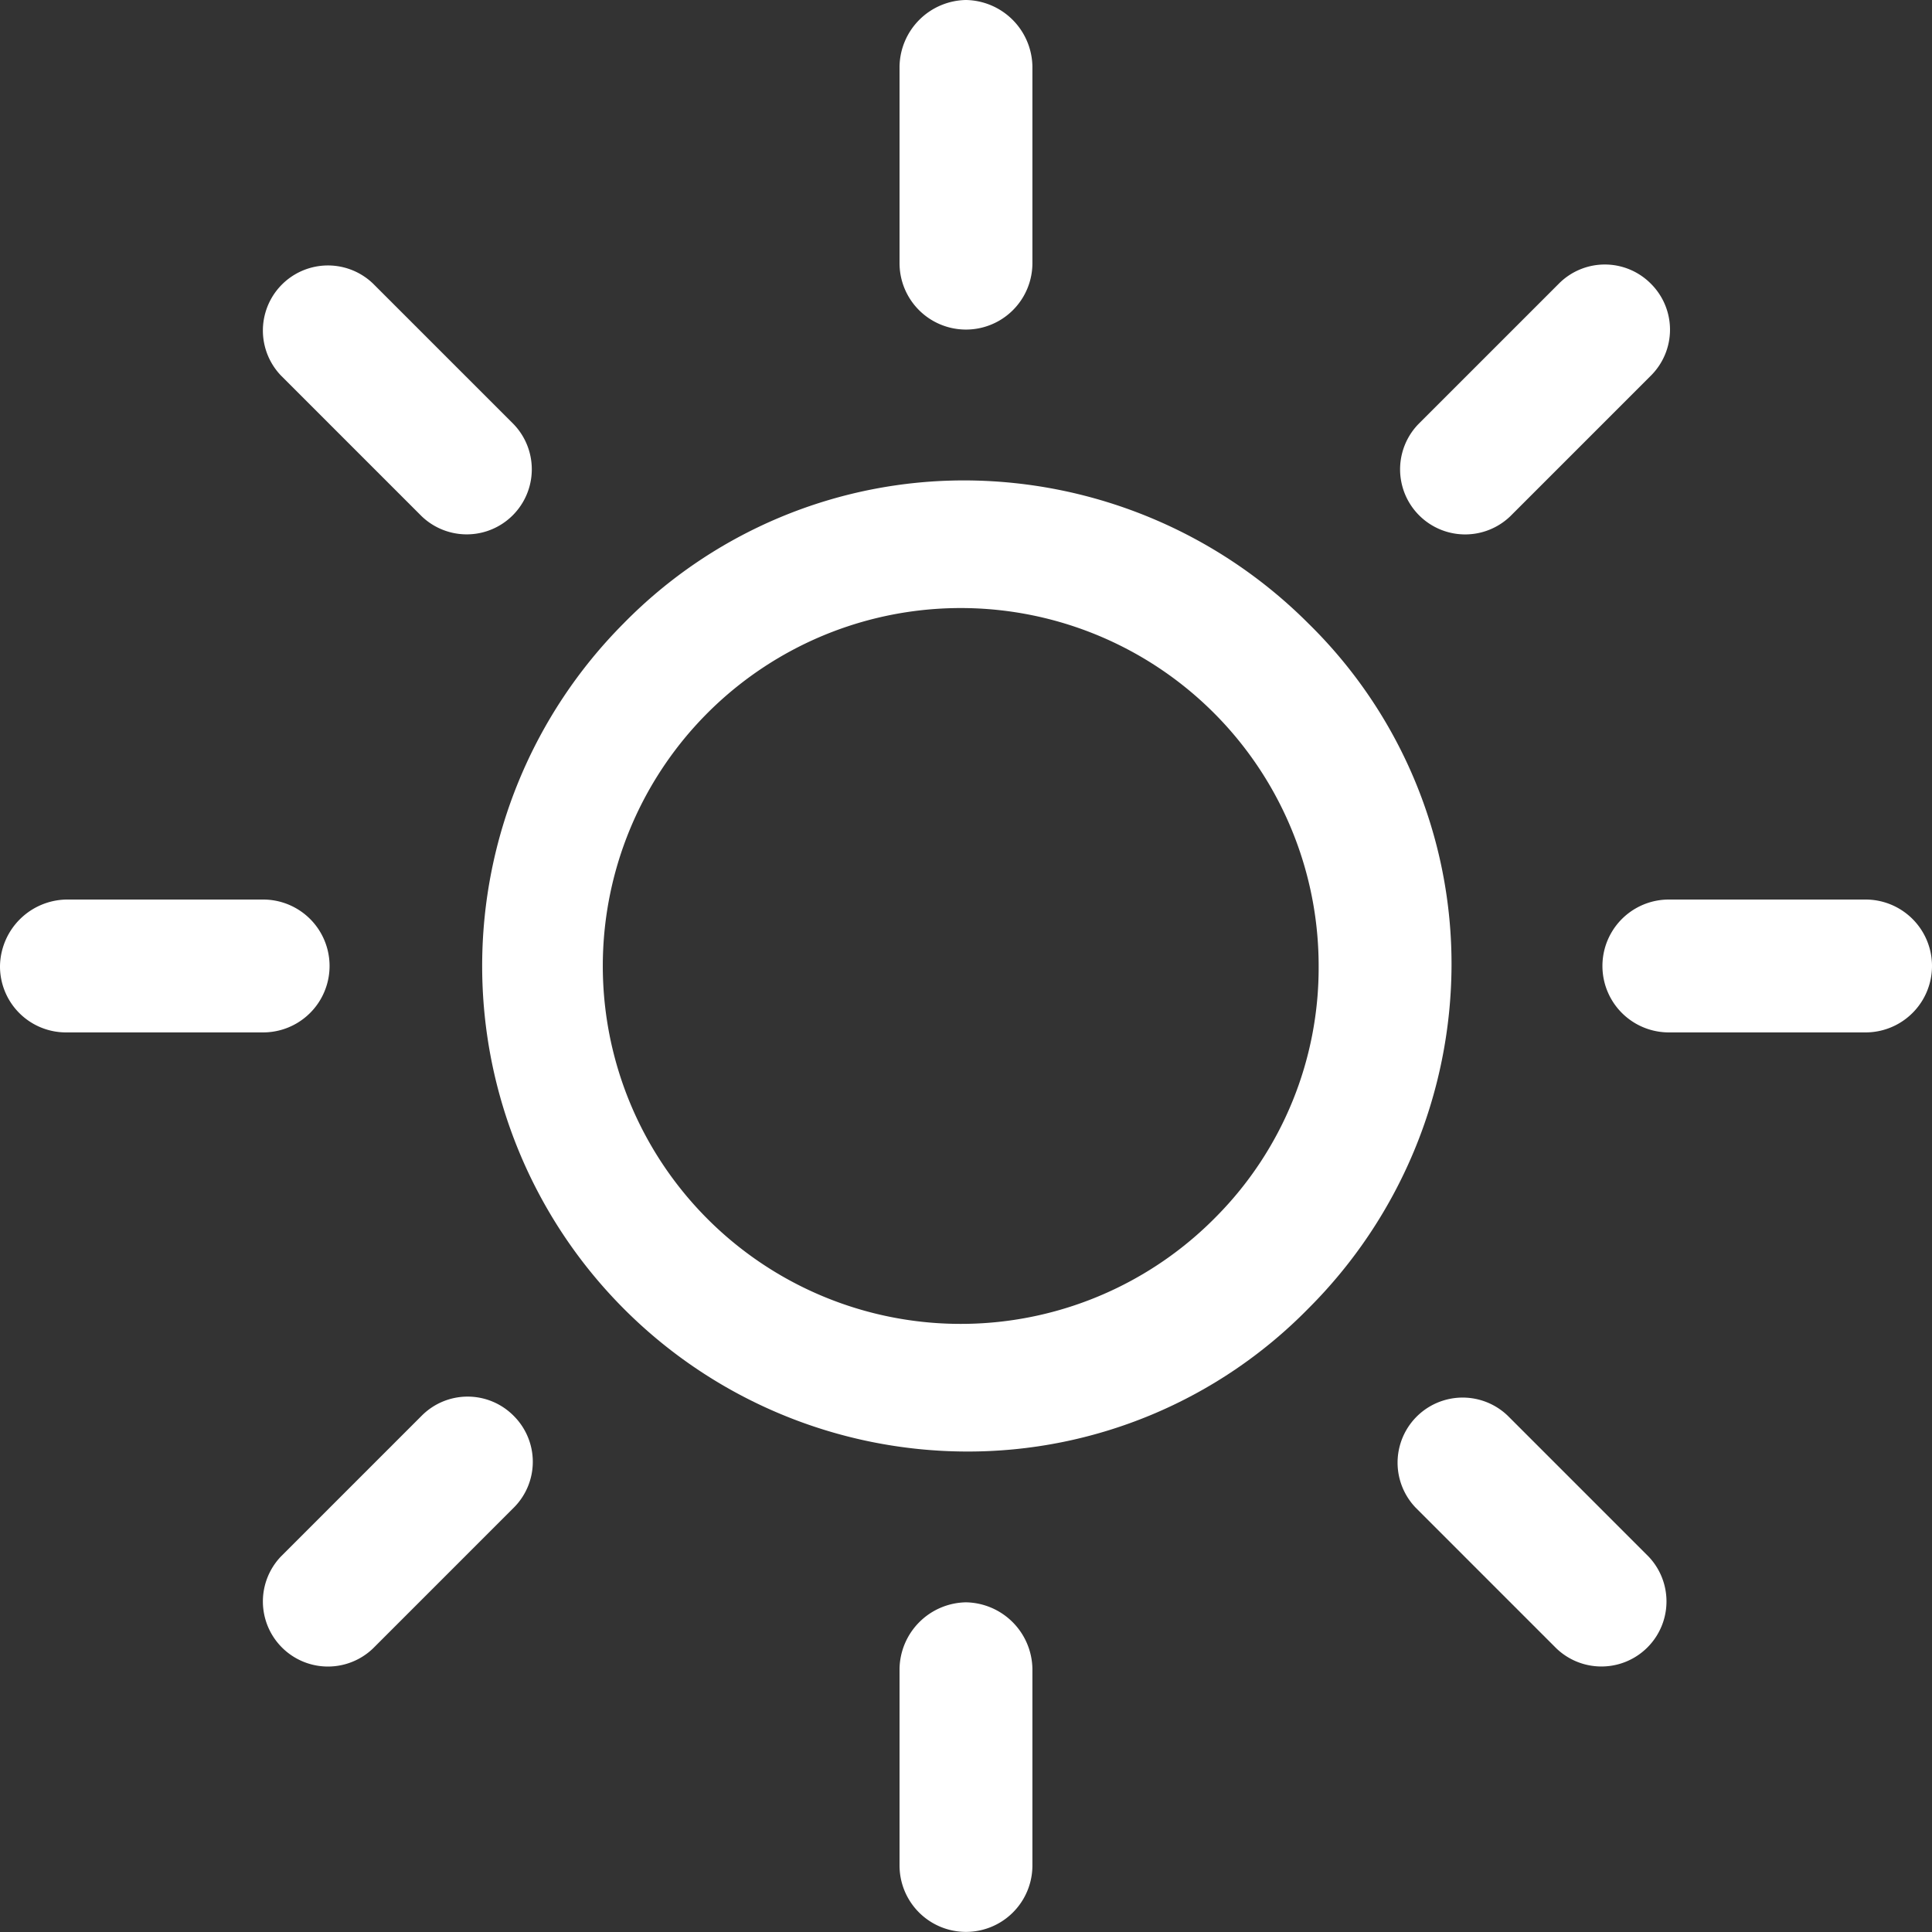
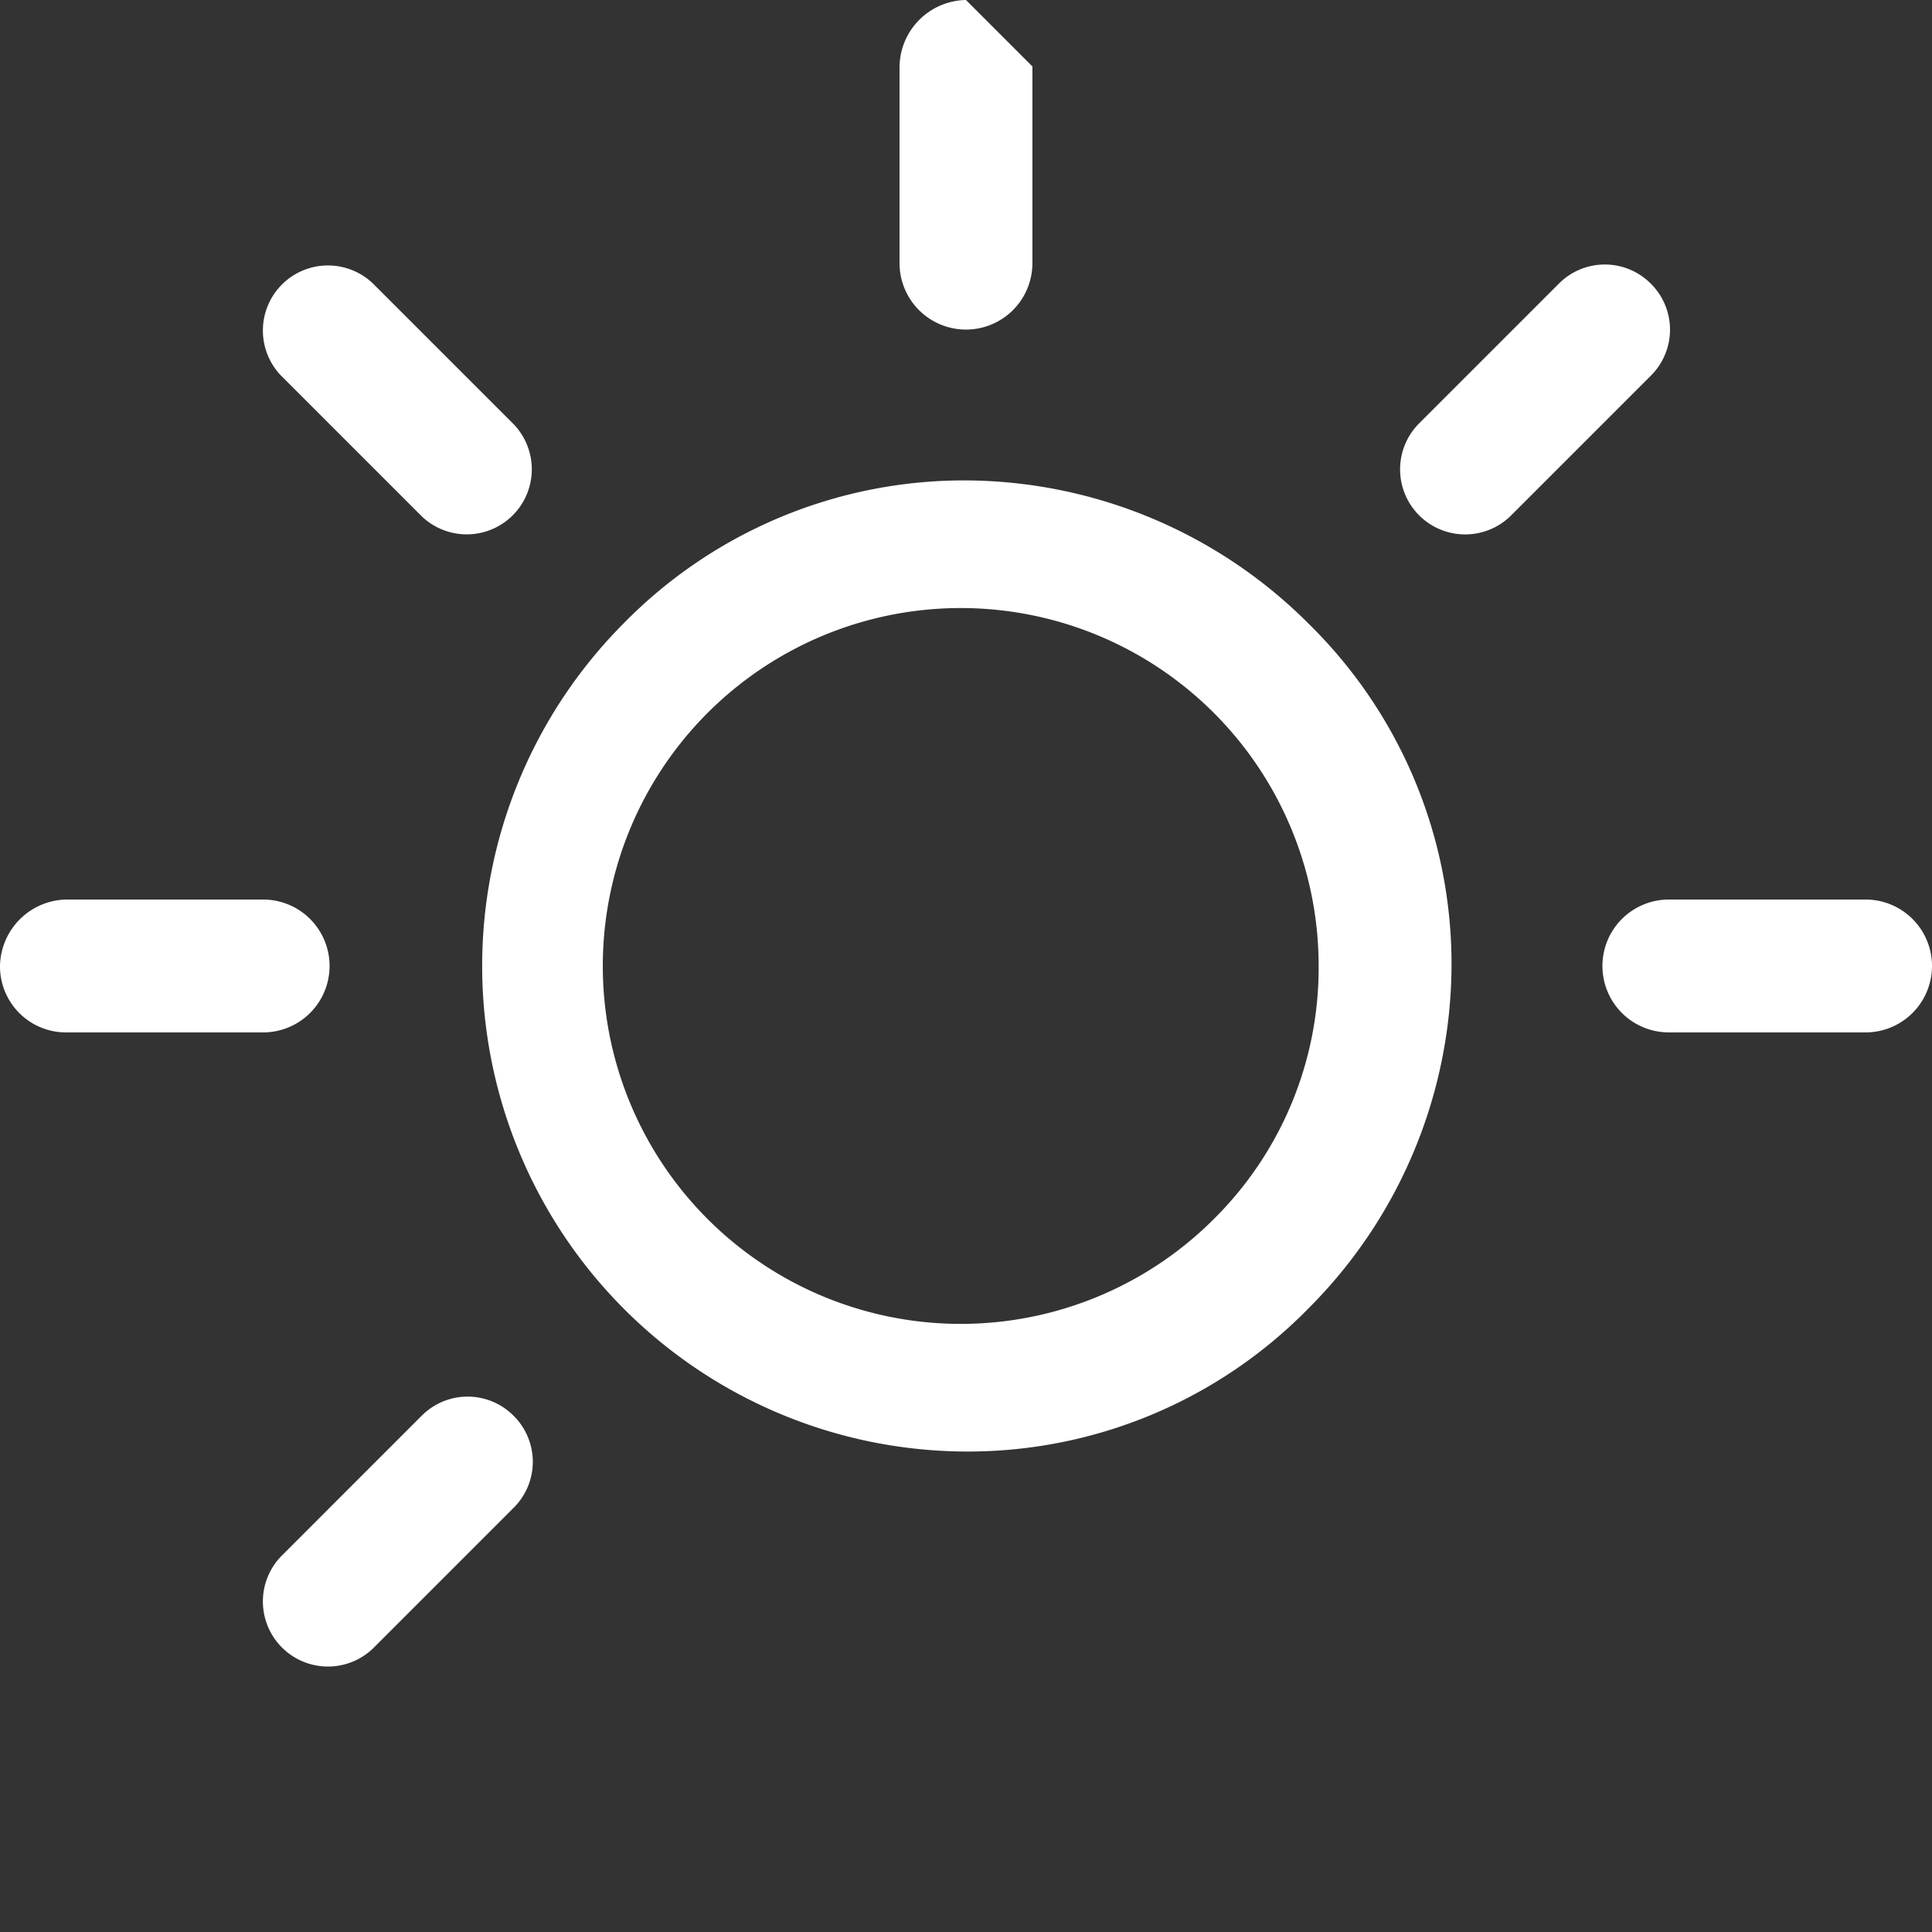
<svg xmlns="http://www.w3.org/2000/svg" id="Group_193" data-name="Group 193" width="35.361" height="35.361" viewBox="0 0 35.361 35.361">
  <rect x="0" y="0" width="35.361" height="35.361" fill="#333333" stroke="none" />
  <g id="Group_176" data-name="Group 176" transform="translate(8.793 8.793)">
    <g id="Group_175" data-name="Group 175">
      <path id="Path_1231" data-name="Path 1231" d="M90.355,77.819A8.917,8.917,0,0,0,84.087,75.2a8.724,8.724,0,0,0-6.268,2.619,8.887,8.887,0,0,0,6.268,15.155,8.724,8.724,0,0,0,6.268-2.619,8.917,8.917,0,0,0,2.619-6.268A8.724,8.724,0,0,0,90.355,77.819ZM88.671,88.671a6.551,6.551,0,1,1,1.871-4.584A6.47,6.47,0,0,1,88.671,88.671Z" transform="translate(-75.2 -75.2)" fill="#fff" />
    </g>
  </g>
  <g id="Group_178" data-name="Group 178" transform="translate(29.327 16.464)">
    <g id="Group_177" data-name="Group 177">
      <path id="Path_1232" data-name="Path 1232" d="M255.618,140.8h-3.6a1.216,1.216,0,1,0,0,2.432h3.6a1.216,1.216,0,1,0,0-2.432Z" transform="translate(-250.8 -140.8)" fill="#fff" />
    </g>
  </g>
  <g id="Group_180" data-name="Group 180" transform="translate(16.464 29.327)">
    <g id="Group_179" data-name="Group 179">
-       <path id="Path_1233" data-name="Path 1233" d="M142.016,250.8a1.238,1.238,0,0,0-1.216,1.216v3.6a1.216,1.216,0,1,0,2.432,0v-3.6A1.238,1.238,0,0,0,142.016,250.8Z" transform="translate(-140.8 -250.8)" fill="#fff" />
-     </g>
+       </g>
  </g>
  <g id="Group_182" data-name="Group 182" transform="translate(25.562 25.562)">
    <g id="Group_181" data-name="Group 181">
-       <path id="Path_1234" data-name="Path 1234" d="M223.207,221.523l-2.573-2.573a1.191,1.191,0,0,0-1.684,1.684l2.573,2.573a1.191,1.191,0,0,0,1.684-1.684Z" transform="translate(-218.6 -218.6)" fill="#fff" />
-     </g>
+       </g>
  </g>
  <g id="Group_184" data-name="Group 184" transform="translate(16.464)">
    <g id="Group_183" data-name="Group 183">
-       <path id="Path_1235" data-name="Path 1235" d="M142.016,0A1.238,1.238,0,0,0,140.8,1.216v3.6a1.216,1.216,0,0,0,2.432,0v-3.6A1.238,1.238,0,0,0,142.016,0Z" transform="translate(-140.8)" fill="#fff" />
+       <path id="Path_1235" data-name="Path 1235" d="M142.016,0A1.238,1.238,0,0,0,140.8,1.216v3.6a1.216,1.216,0,0,0,2.432,0v-3.6Z" transform="translate(-140.8)" fill="#fff" />
    </g>
  </g>
  <g id="Group_186" data-name="Group 186" transform="translate(25.608 4.841)">
    <g id="Group_185" data-name="Group 185">
      <path id="Path_1236" data-name="Path 1236" d="M223.607,41.751a1.186,1.186,0,0,0-1.684,0l-2.573,2.573a1.191,1.191,0,0,0,1.684,1.684l2.573-2.573A1.186,1.186,0,0,0,223.607,41.751Z" transform="translate(-219 -41.4)" fill="#fff" />
    </g>
  </g>
  <g id="Group_188" data-name="Group 188" transform="translate(0 16.464)">
    <g id="Group_187" data-name="Group 187">
      <path id="Path_1237" data-name="Path 1237" d="M4.818,140.8h-3.6A1.238,1.238,0,0,0,0,142.016a1.208,1.208,0,0,0,1.216,1.216h3.6a1.216,1.216,0,0,0,0-2.432Z" transform="translate(0 -140.8)" fill="#fff" />
    </g>
  </g>
  <g id="Group_190" data-name="Group 190" transform="translate(4.794 25.562)">
    <g id="Group_189" data-name="Group 189">
      <path id="Path_1238" data-name="Path 1238" d="M45.607,218.951a1.185,1.185,0,0,0-1.684,0l-2.573,2.573a1.191,1.191,0,0,0,1.684,1.684l2.573-2.573A1.186,1.186,0,0,0,45.607,218.951Z" transform="translate(-41 -218.6)" fill="#fff" />
    </g>
  </g>
  <g id="Group_192" data-name="Group 192" transform="translate(4.794 4.841)">
    <g id="Group_191" data-name="Group 191">
      <path id="Path_1239" data-name="Path 1239" d="M45.607,44.323l-2.573-2.573a1.191,1.191,0,0,0-1.684,1.684l2.573,2.573a1.191,1.191,0,0,0,1.684-1.684Z" transform="translate(-41 -41.4)" fill="#fff" />
    </g>
  </g>
</svg>